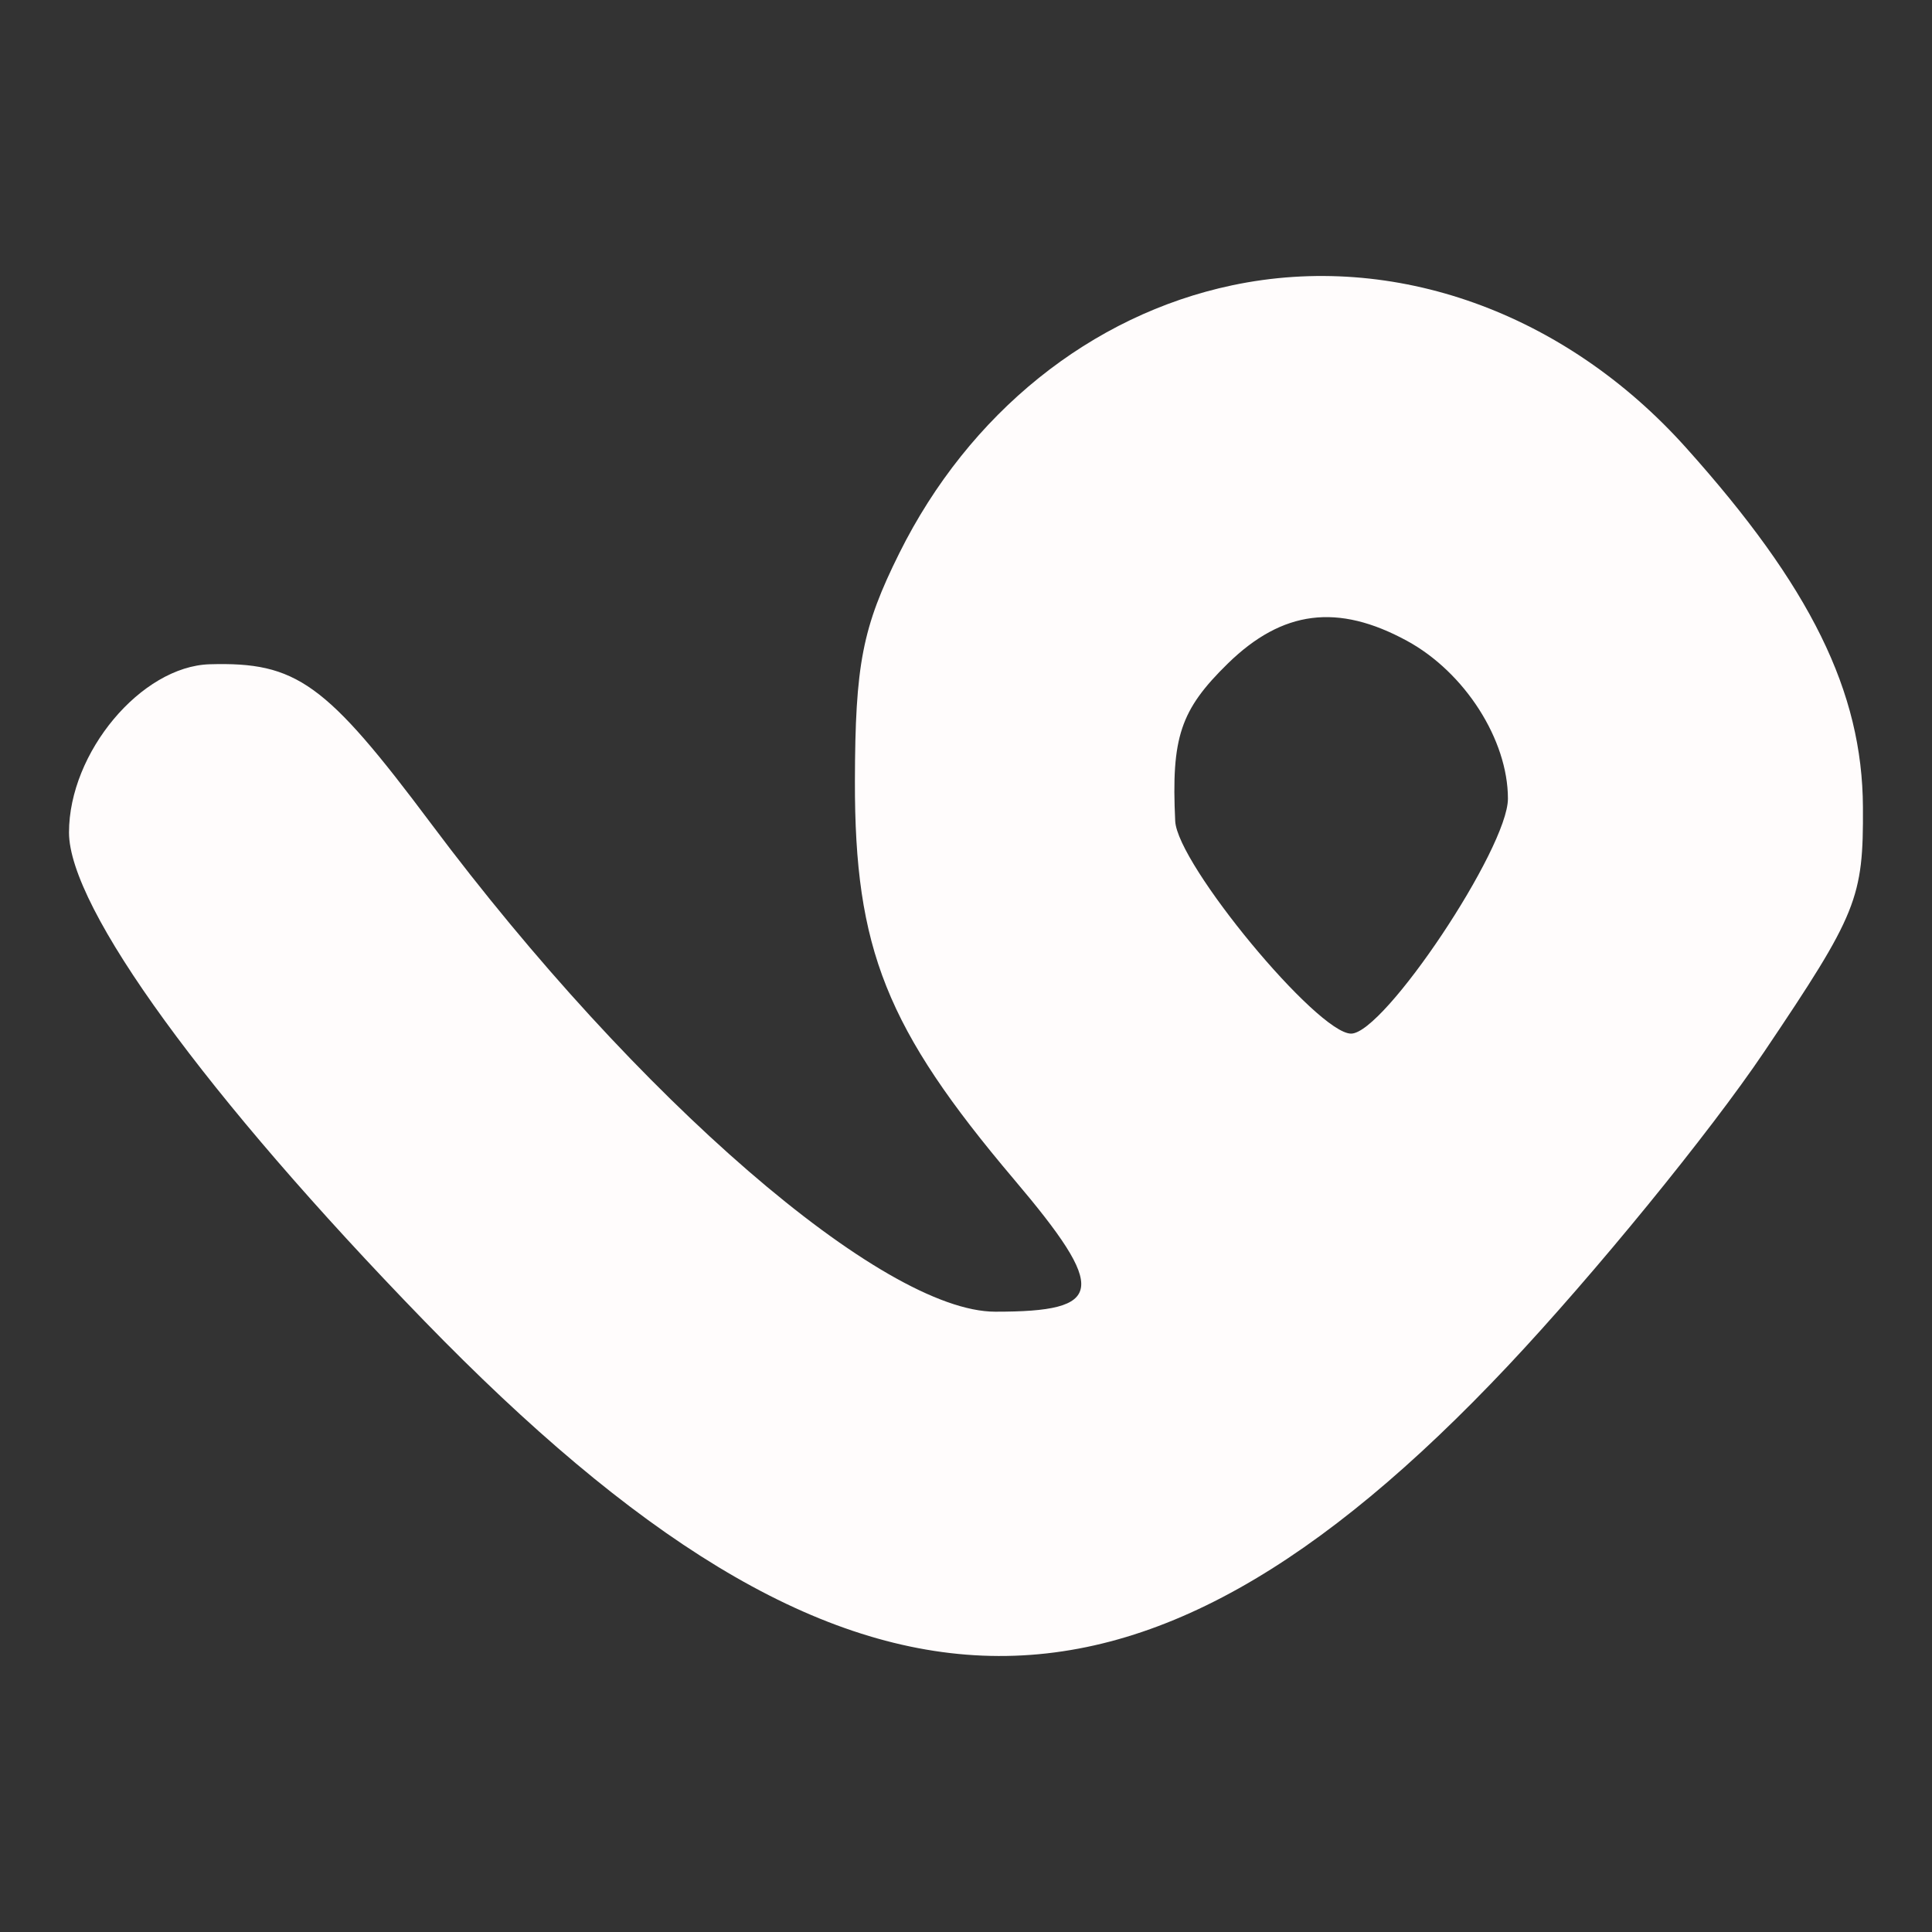
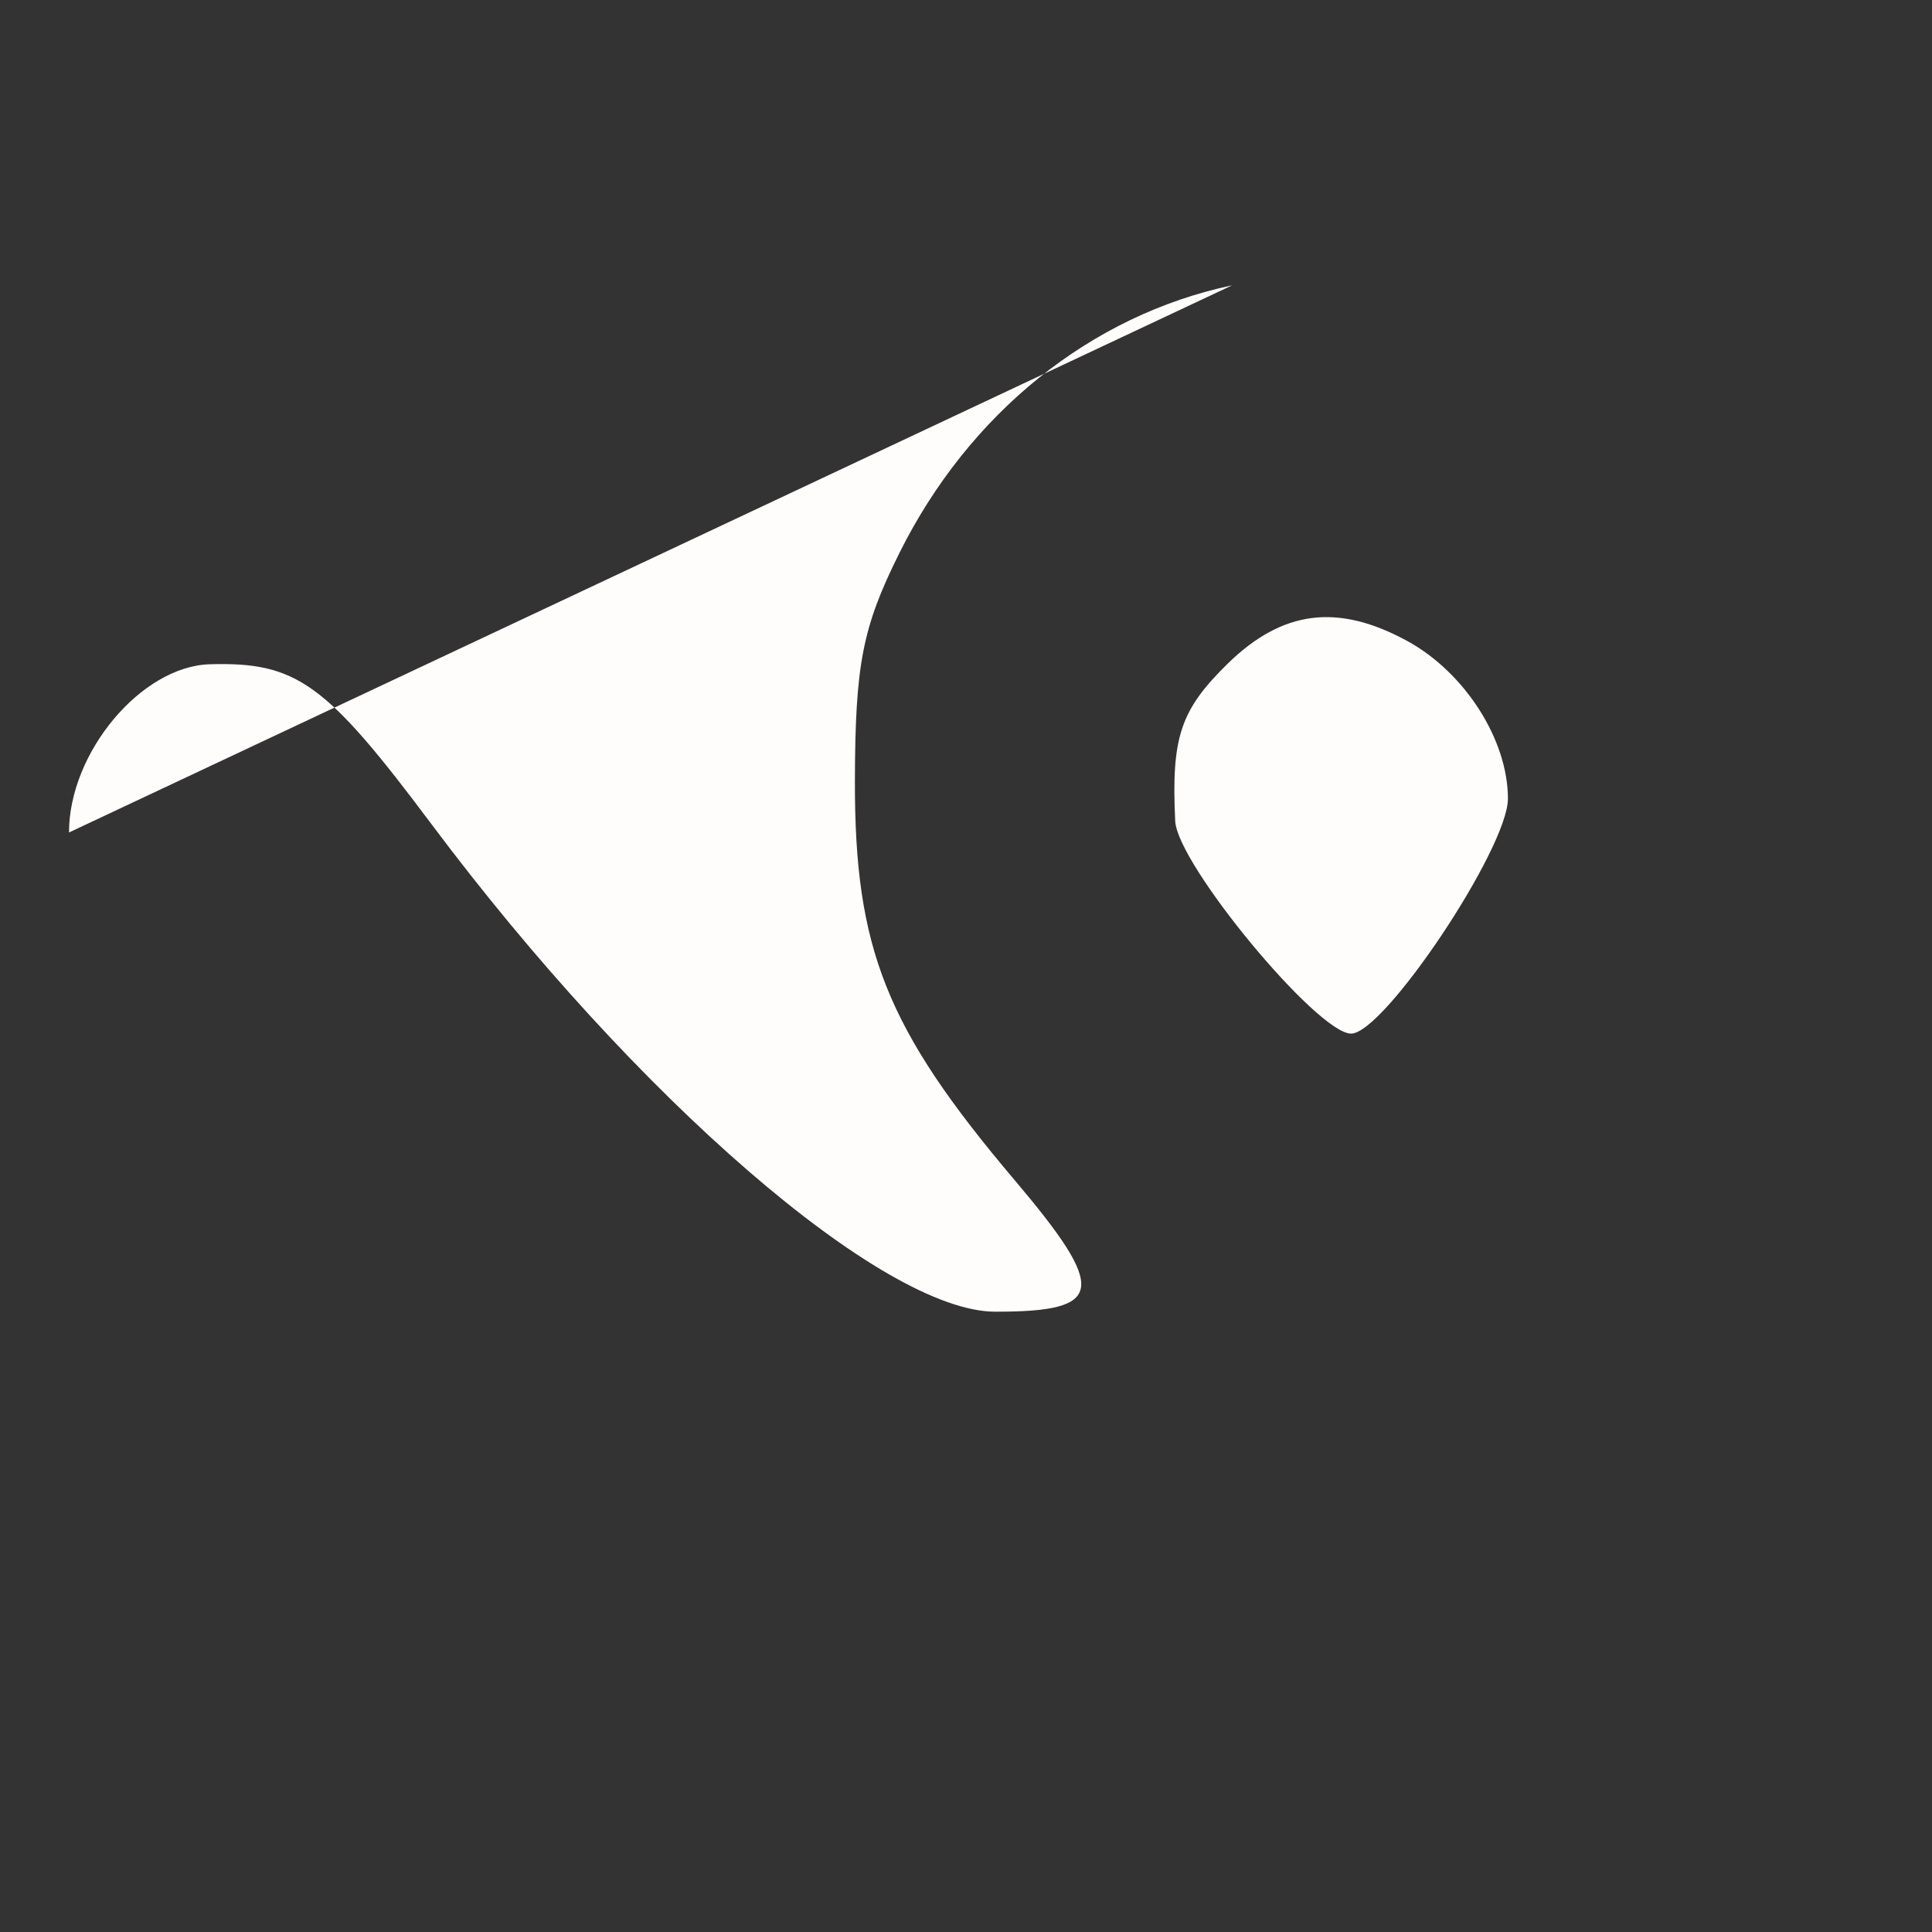
<svg xmlns="http://www.w3.org/2000/svg" width="28" height="28" fill="none">
  <rect width="100%" height="100%" fill="#333333" stroke="none" />
-   <path fill="#FFFCFC" fill-rule="evenodd" d="M17.857 4.135c-2.048.432-3.814 1.853-4.823 3.881-.536 1.077-.64 1.612-.644 3.304-.005 2.433.455 3.585 2.307 5.774 1.361 1.607 1.317 1.918-.274 1.916-1.628-.002-5.192-3.084-8.172-7.069-1.532-2.048-1.953-2.35-3.212-2.314C2.046 9.657 1 10.907 1 12.065c0 1.092 1.983 3.819 5.15 7.08 6.09 6.272 10.246 6.444 15.704.65 1.252-1.33 2.924-3.378 3.715-4.553 1.349-2.003 1.438-2.224 1.43-3.544-.008-1.675-.757-3.196-2.565-5.211-1.76-1.963-4.232-2.847-6.577-2.352Zm2.535 5.153c.837.456 1.462 1.433 1.462 2.287 0 .718-1.794 3.405-2.273 3.405-.488 0-2.52-2.455-2.549-3.081-.058-1.214.075-1.61.763-2.283.792-.773 1.593-.875 2.597-.328Z" clip-rule="evenodd" />
+   <path fill="#FFFCFC" fill-rule="evenodd" d="M17.857 4.135c-2.048.432-3.814 1.853-4.823 3.881-.536 1.077-.64 1.612-.644 3.304-.005 2.433.455 3.585 2.307 5.774 1.361 1.607 1.317 1.918-.274 1.916-1.628-.002-5.192-3.084-8.172-7.069-1.532-2.048-1.953-2.35-3.212-2.314C2.046 9.657 1 10.907 1 12.065Zm2.535 5.153c.837.456 1.462 1.433 1.462 2.287 0 .718-1.794 3.405-2.273 3.405-.488 0-2.52-2.455-2.549-3.081-.058-1.214.075-1.61.763-2.283.792-.773 1.593-.875 2.597-.328Z" clip-rule="evenodd" />
</svg>